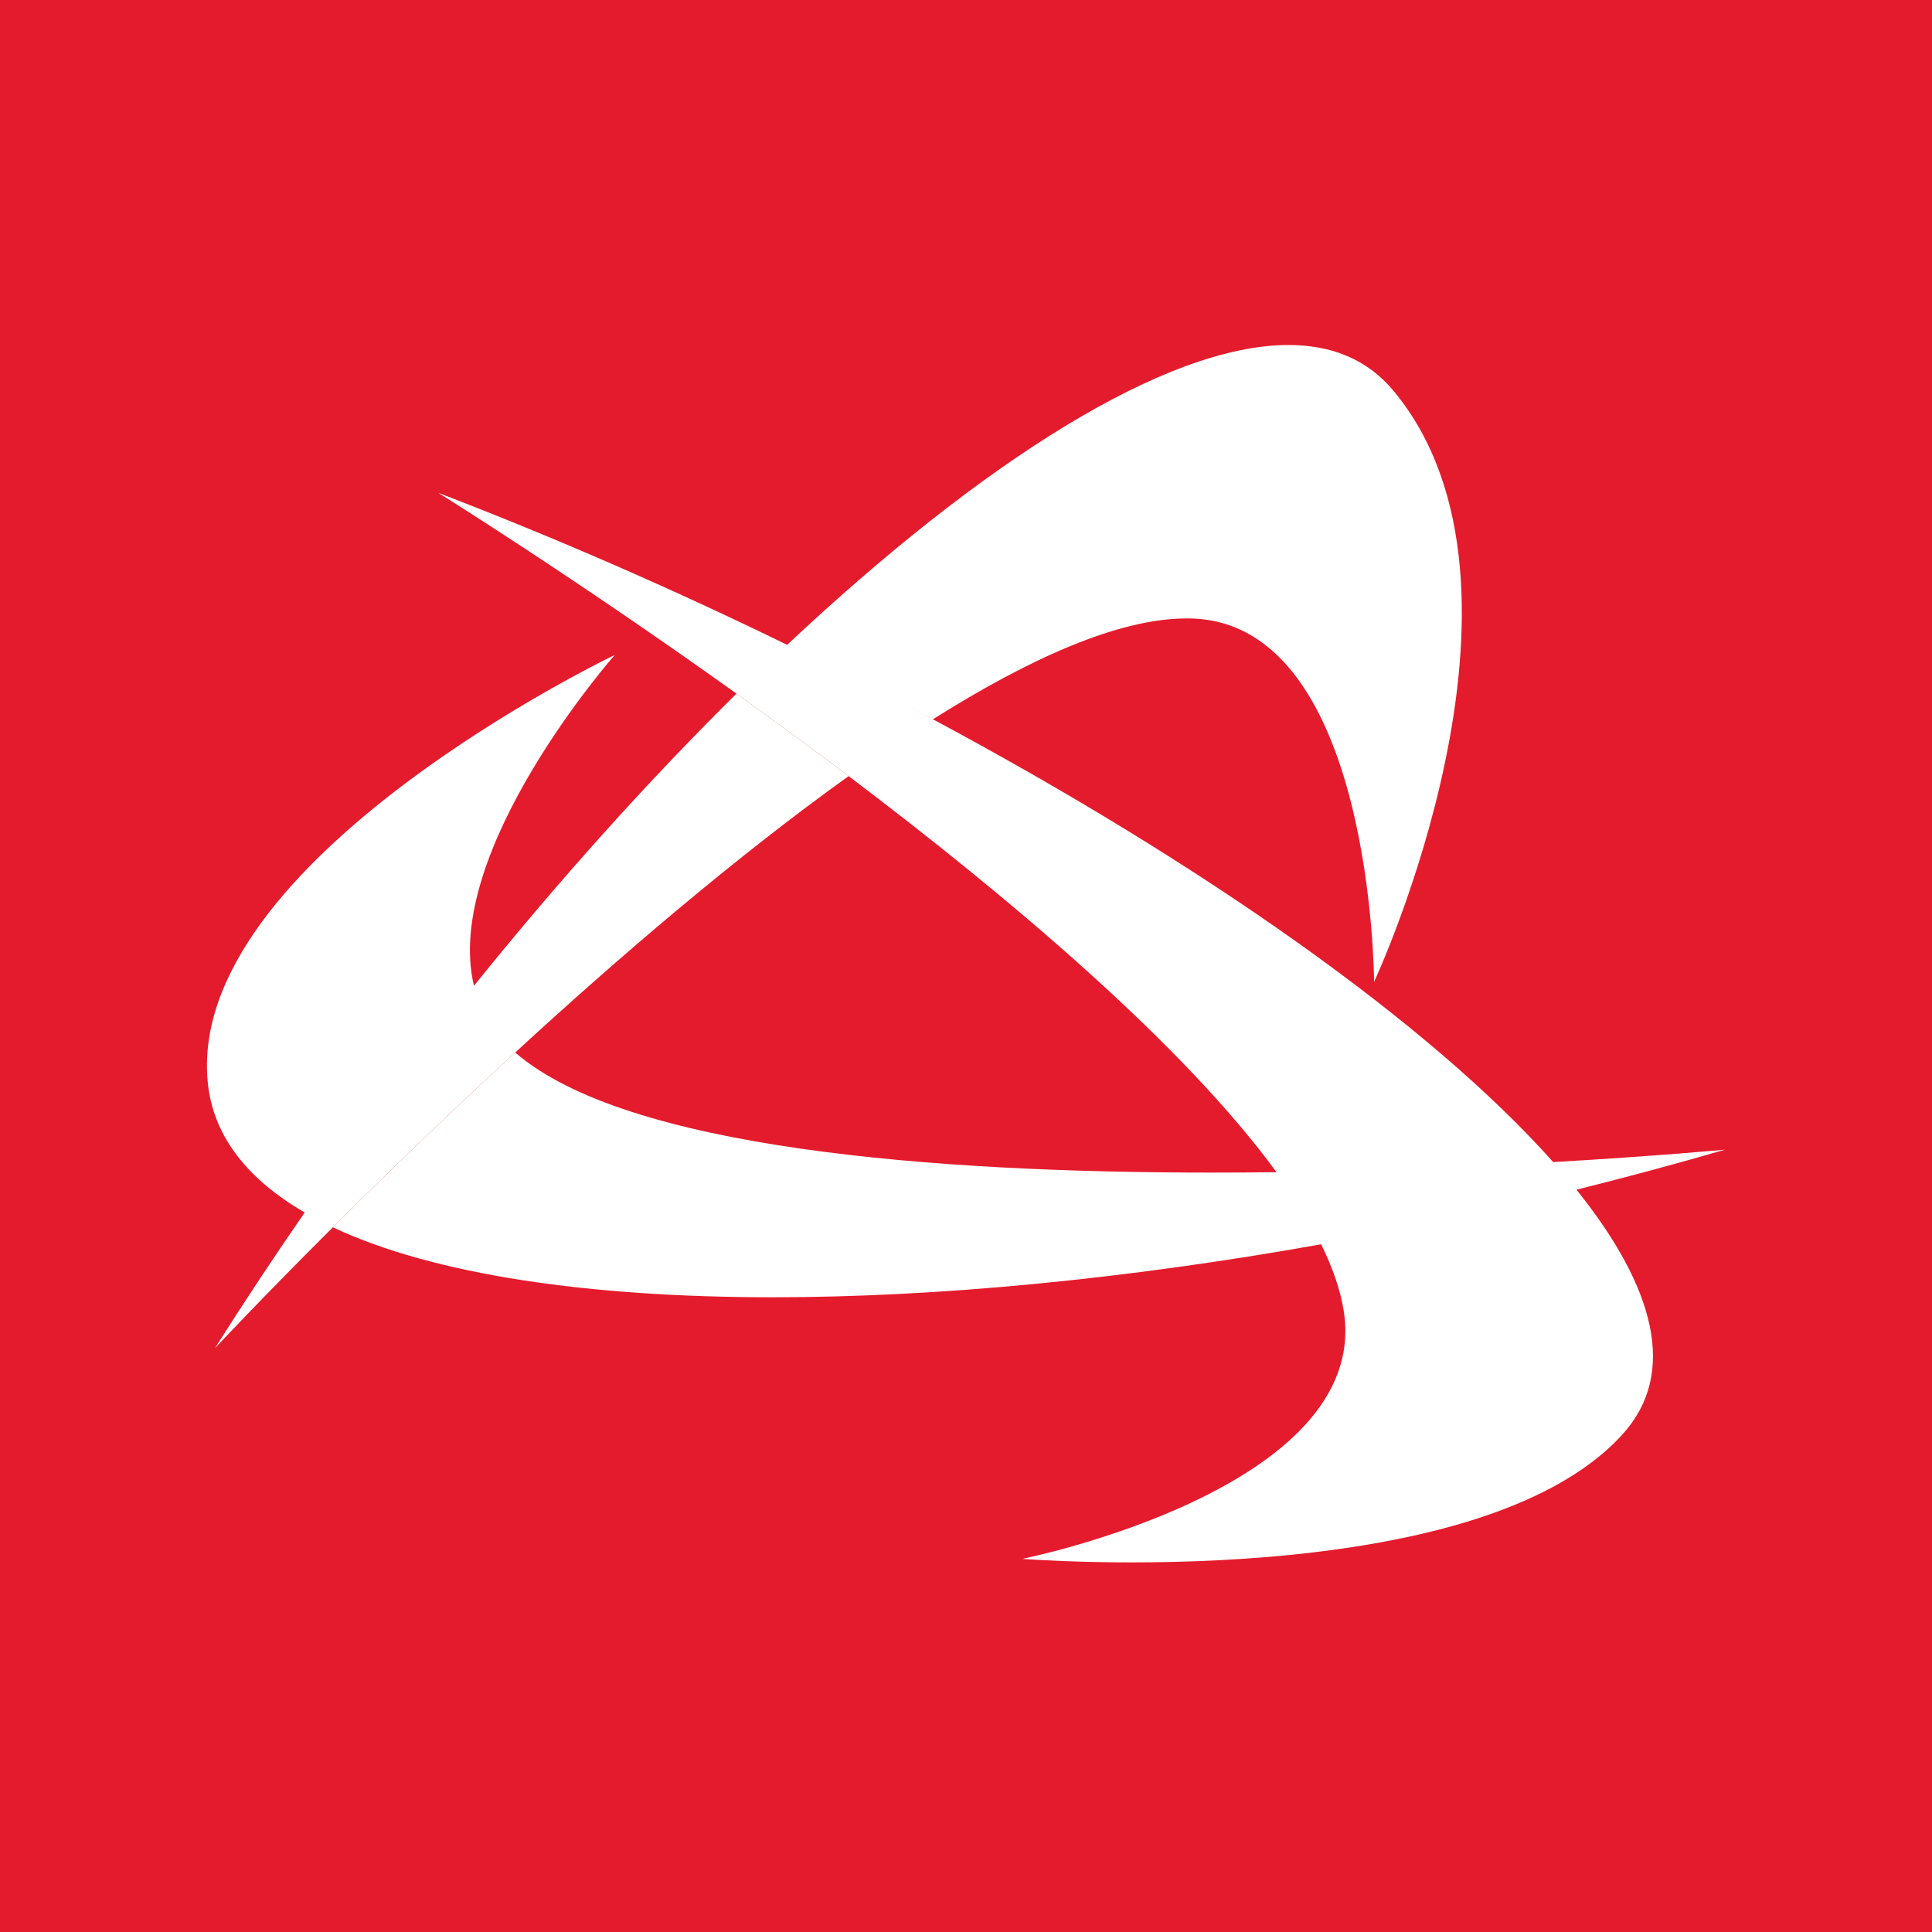
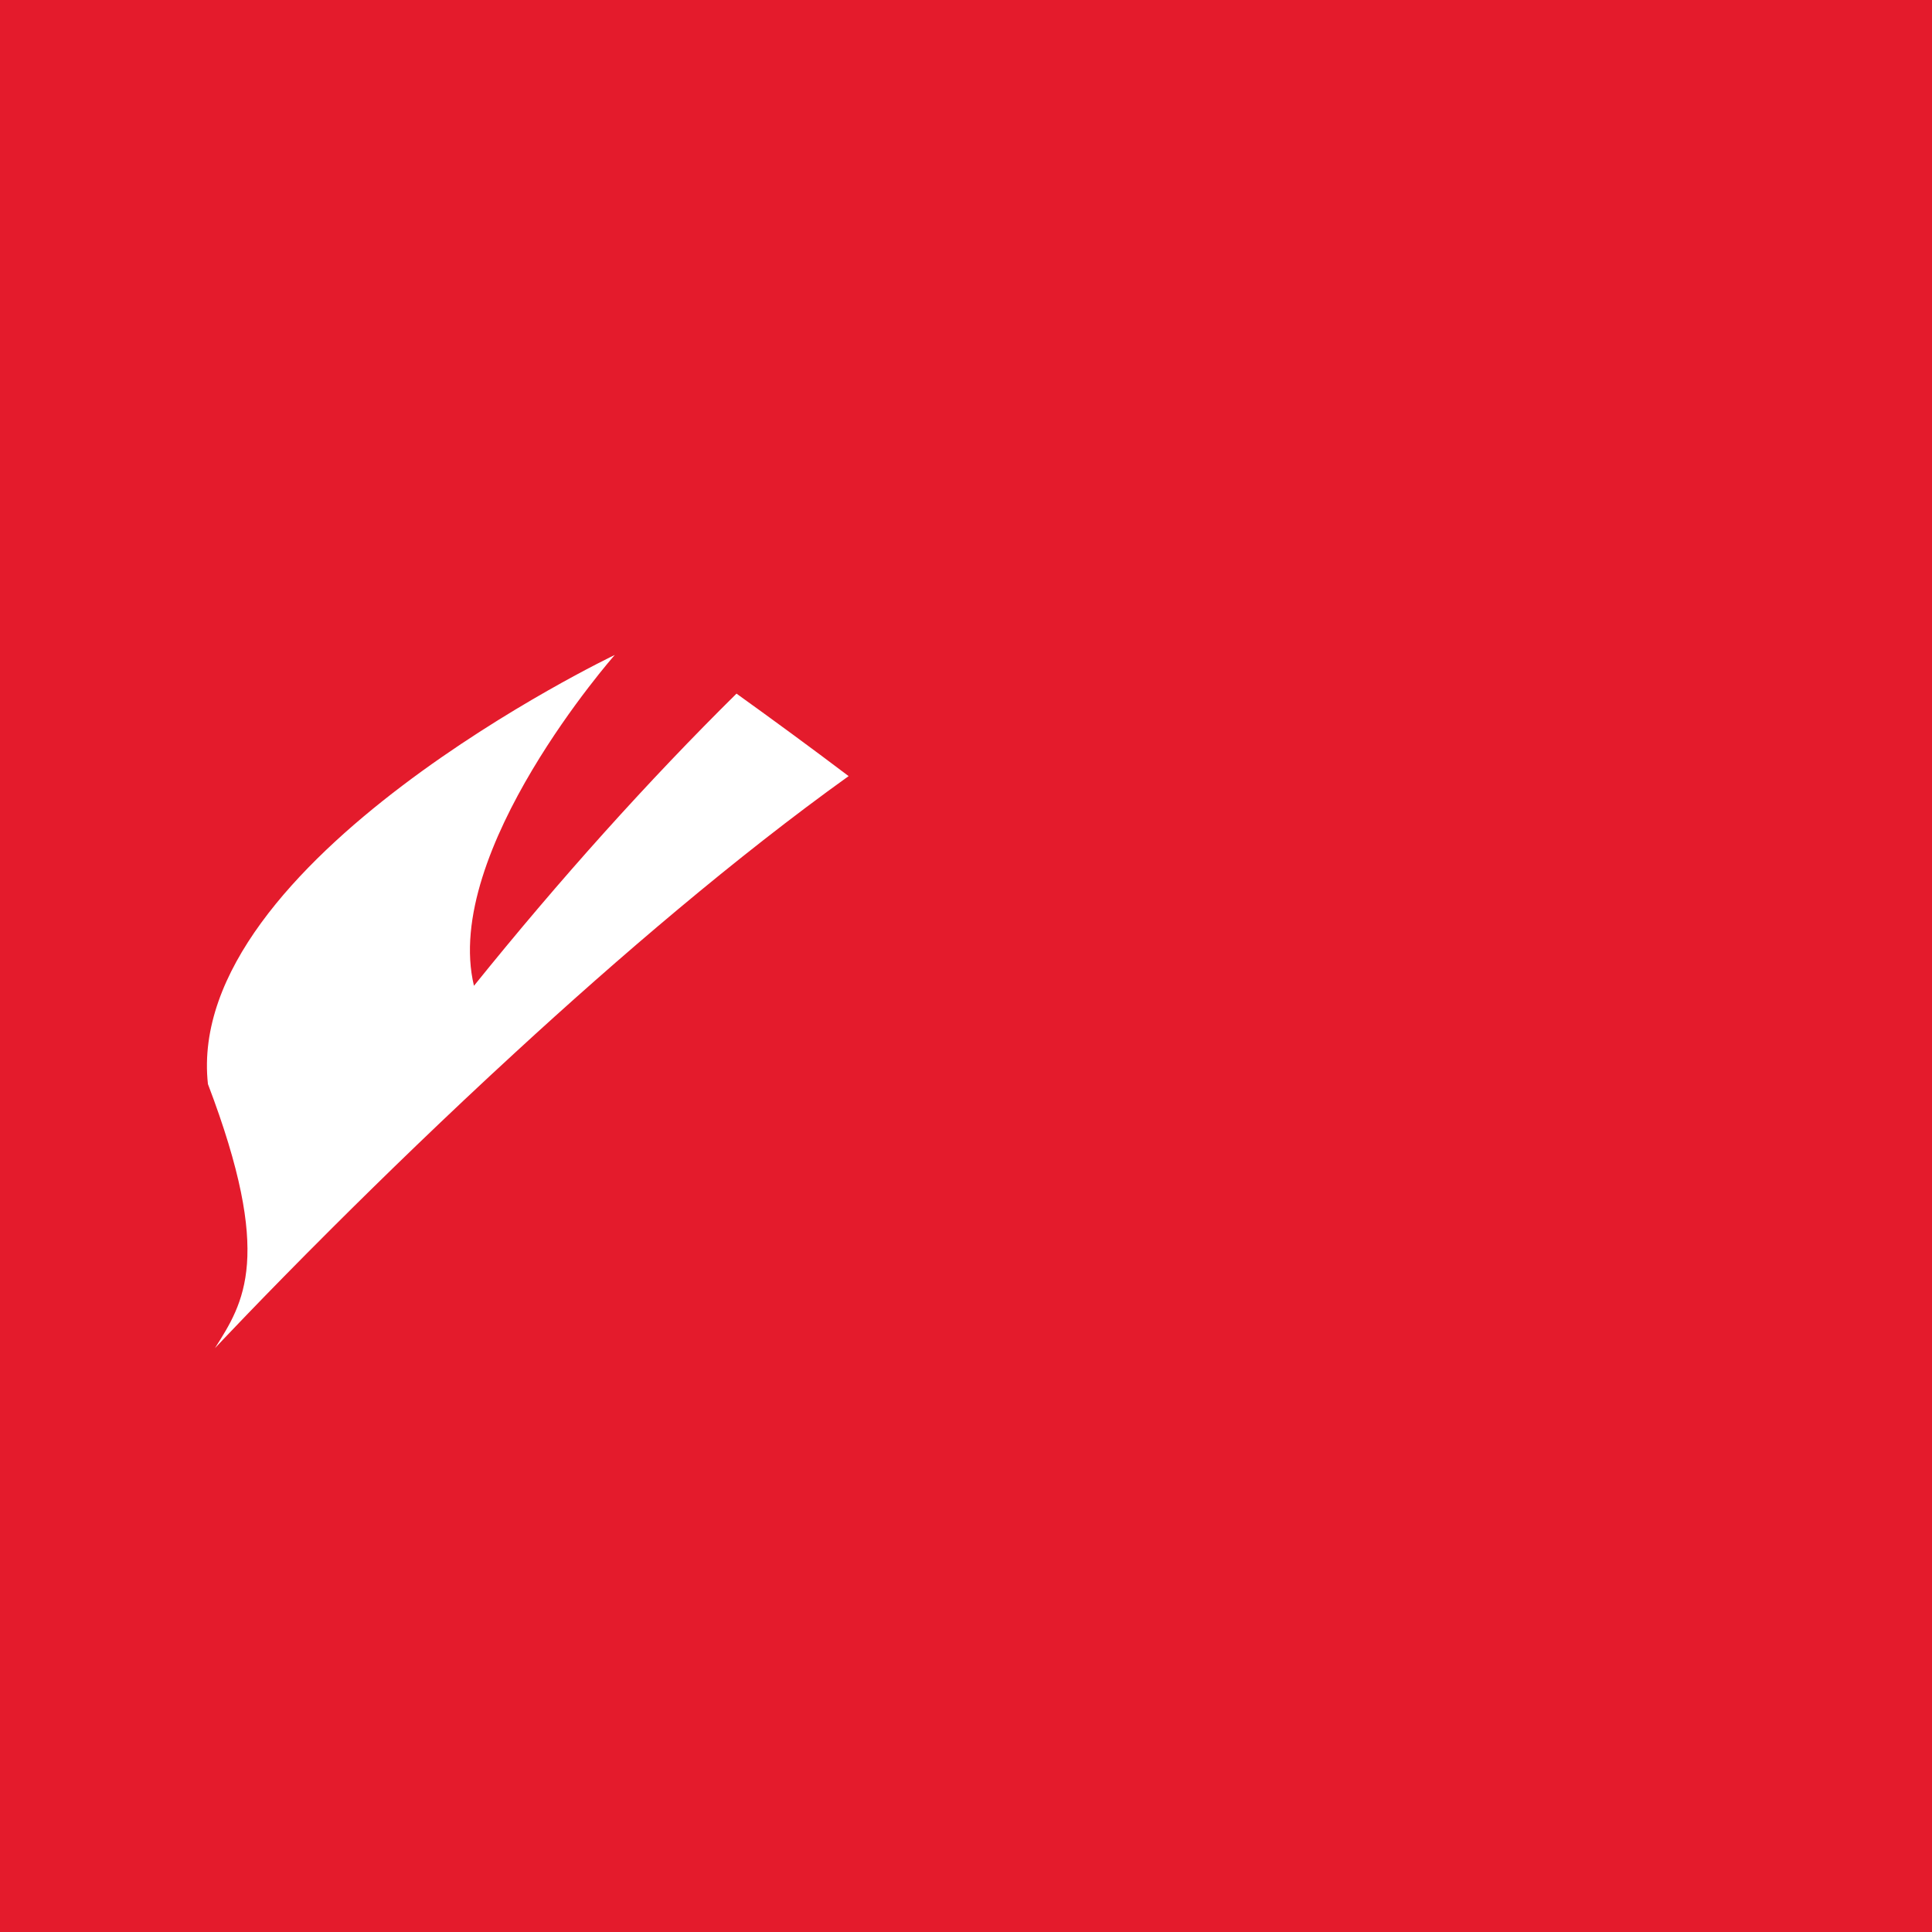
<svg xmlns="http://www.w3.org/2000/svg" width="56pt" height="56pt" viewBox="0 0 56 56" version="1.1">
  <g id="surface1">
    <rect x="0" y="0" width="56" height="56" style="fill:rgb(89.438%,10.655%,17.276%);fill-opacity:1;stroke:none;" />
-     <path style=" stroke:none;fill-rule:nonzero;fill:rgb(100%,100%,100%);fill-opacity:1;" d="M 25.555 20.066 C 26.055 20.324 26.551 20.586 27.039 20.848 C 34.816 25.012 41.426 29.641 45.02 33.684 C 48.035 33.508 50 33.324 50 33.324 C 48.57 33.738 47.137 34.125 45.695 34.484 C 44.543 34.77 43.395 35.035 42.242 35.285 C 42.195 35.297 42.148 35.305 42.098 35.316 C 43.293 35.059 44.496 34.781 45.695 34.484 C 47.965 37.309 48.637 39.801 47.031 41.574 C 42.801 46.242 29.633 45.184 29.633 45.184 C 29.633 45.184 39.727 43.16 38.953 38.023 C 38.859 37.41 38.633 36.754 38.293 36.066 C 32.633 37.078 27.168 37.602 22.398 37.602 C 17.047 37.602 12.566 36.945 9.648 35.574 C 11.098 34.129 12.918 32.359 14.934 30.508 C 18.152 33.297 27.059 33.988 35.09 33.988 C 35.734 33.988 36.371 33.984 37 33.977 C 34.32 30.305 29.348 26.086 24.598 22.496 C 23.492 21.66 22.398 20.859 21.348 20.105 C 16.574 16.691 12.703 14.285 12.703 14.285 C 16.129 15.598 19.543 17.094 22.816 18.691 C 28.469 13.383 33.789 10 37.348 10 C 38.605 10 39.641 10.422 40.395 11.332 C 45.152 17.062 39.828 28.461 39.828 28.461 C 39.828 28.461 39.801 18.168 34.609 17.93 C 34.535 17.926 34.461 17.926 34.387 17.926 C 32.426 17.926 29.844 19.082 27.043 20.848 C 26.551 20.586 26.055 20.324 25.555 20.066 " />
-     <path style=" stroke:none;fill-rule:nonzero;fill:rgb(100%,100%,100%);fill-opacity:1;" d="M 21.348 20.105 C 18.809 22.613 16.23 25.48 13.738 28.574 C 12.801 24.676 17.82 18.984 17.82 18.984 C 17.82 18.984 5.32 24.949 6.027 31.422 C 6.195 32.957 7.191 34.191 8.832 35.145 C 7.938 36.438 7.066 37.754 6.23 39.078 C 6.23 39.078 7.551 37.664 9.648 35.574 C 11.098 34.129 12.918 32.359 14.938 30.504 C 17.918 27.762 21.328 24.84 24.598 22.496 C 23.492 21.66 22.398 20.859 21.348 20.105 " />
+     <path style=" stroke:none;fill-rule:nonzero;fill:rgb(100%,100%,100%);fill-opacity:1;" d="M 21.348 20.105 C 18.809 22.613 16.23 25.48 13.738 28.574 C 12.801 24.676 17.82 18.984 17.82 18.984 C 17.82 18.984 5.32 24.949 6.027 31.422 C 7.938 36.438 7.066 37.754 6.23 39.078 C 6.23 39.078 7.551 37.664 9.648 35.574 C 11.098 34.129 12.918 32.359 14.938 30.504 C 17.918 27.762 21.328 24.84 24.598 22.496 C 23.492 21.66 22.398 20.859 21.348 20.105 " />
  </g>
</svg>